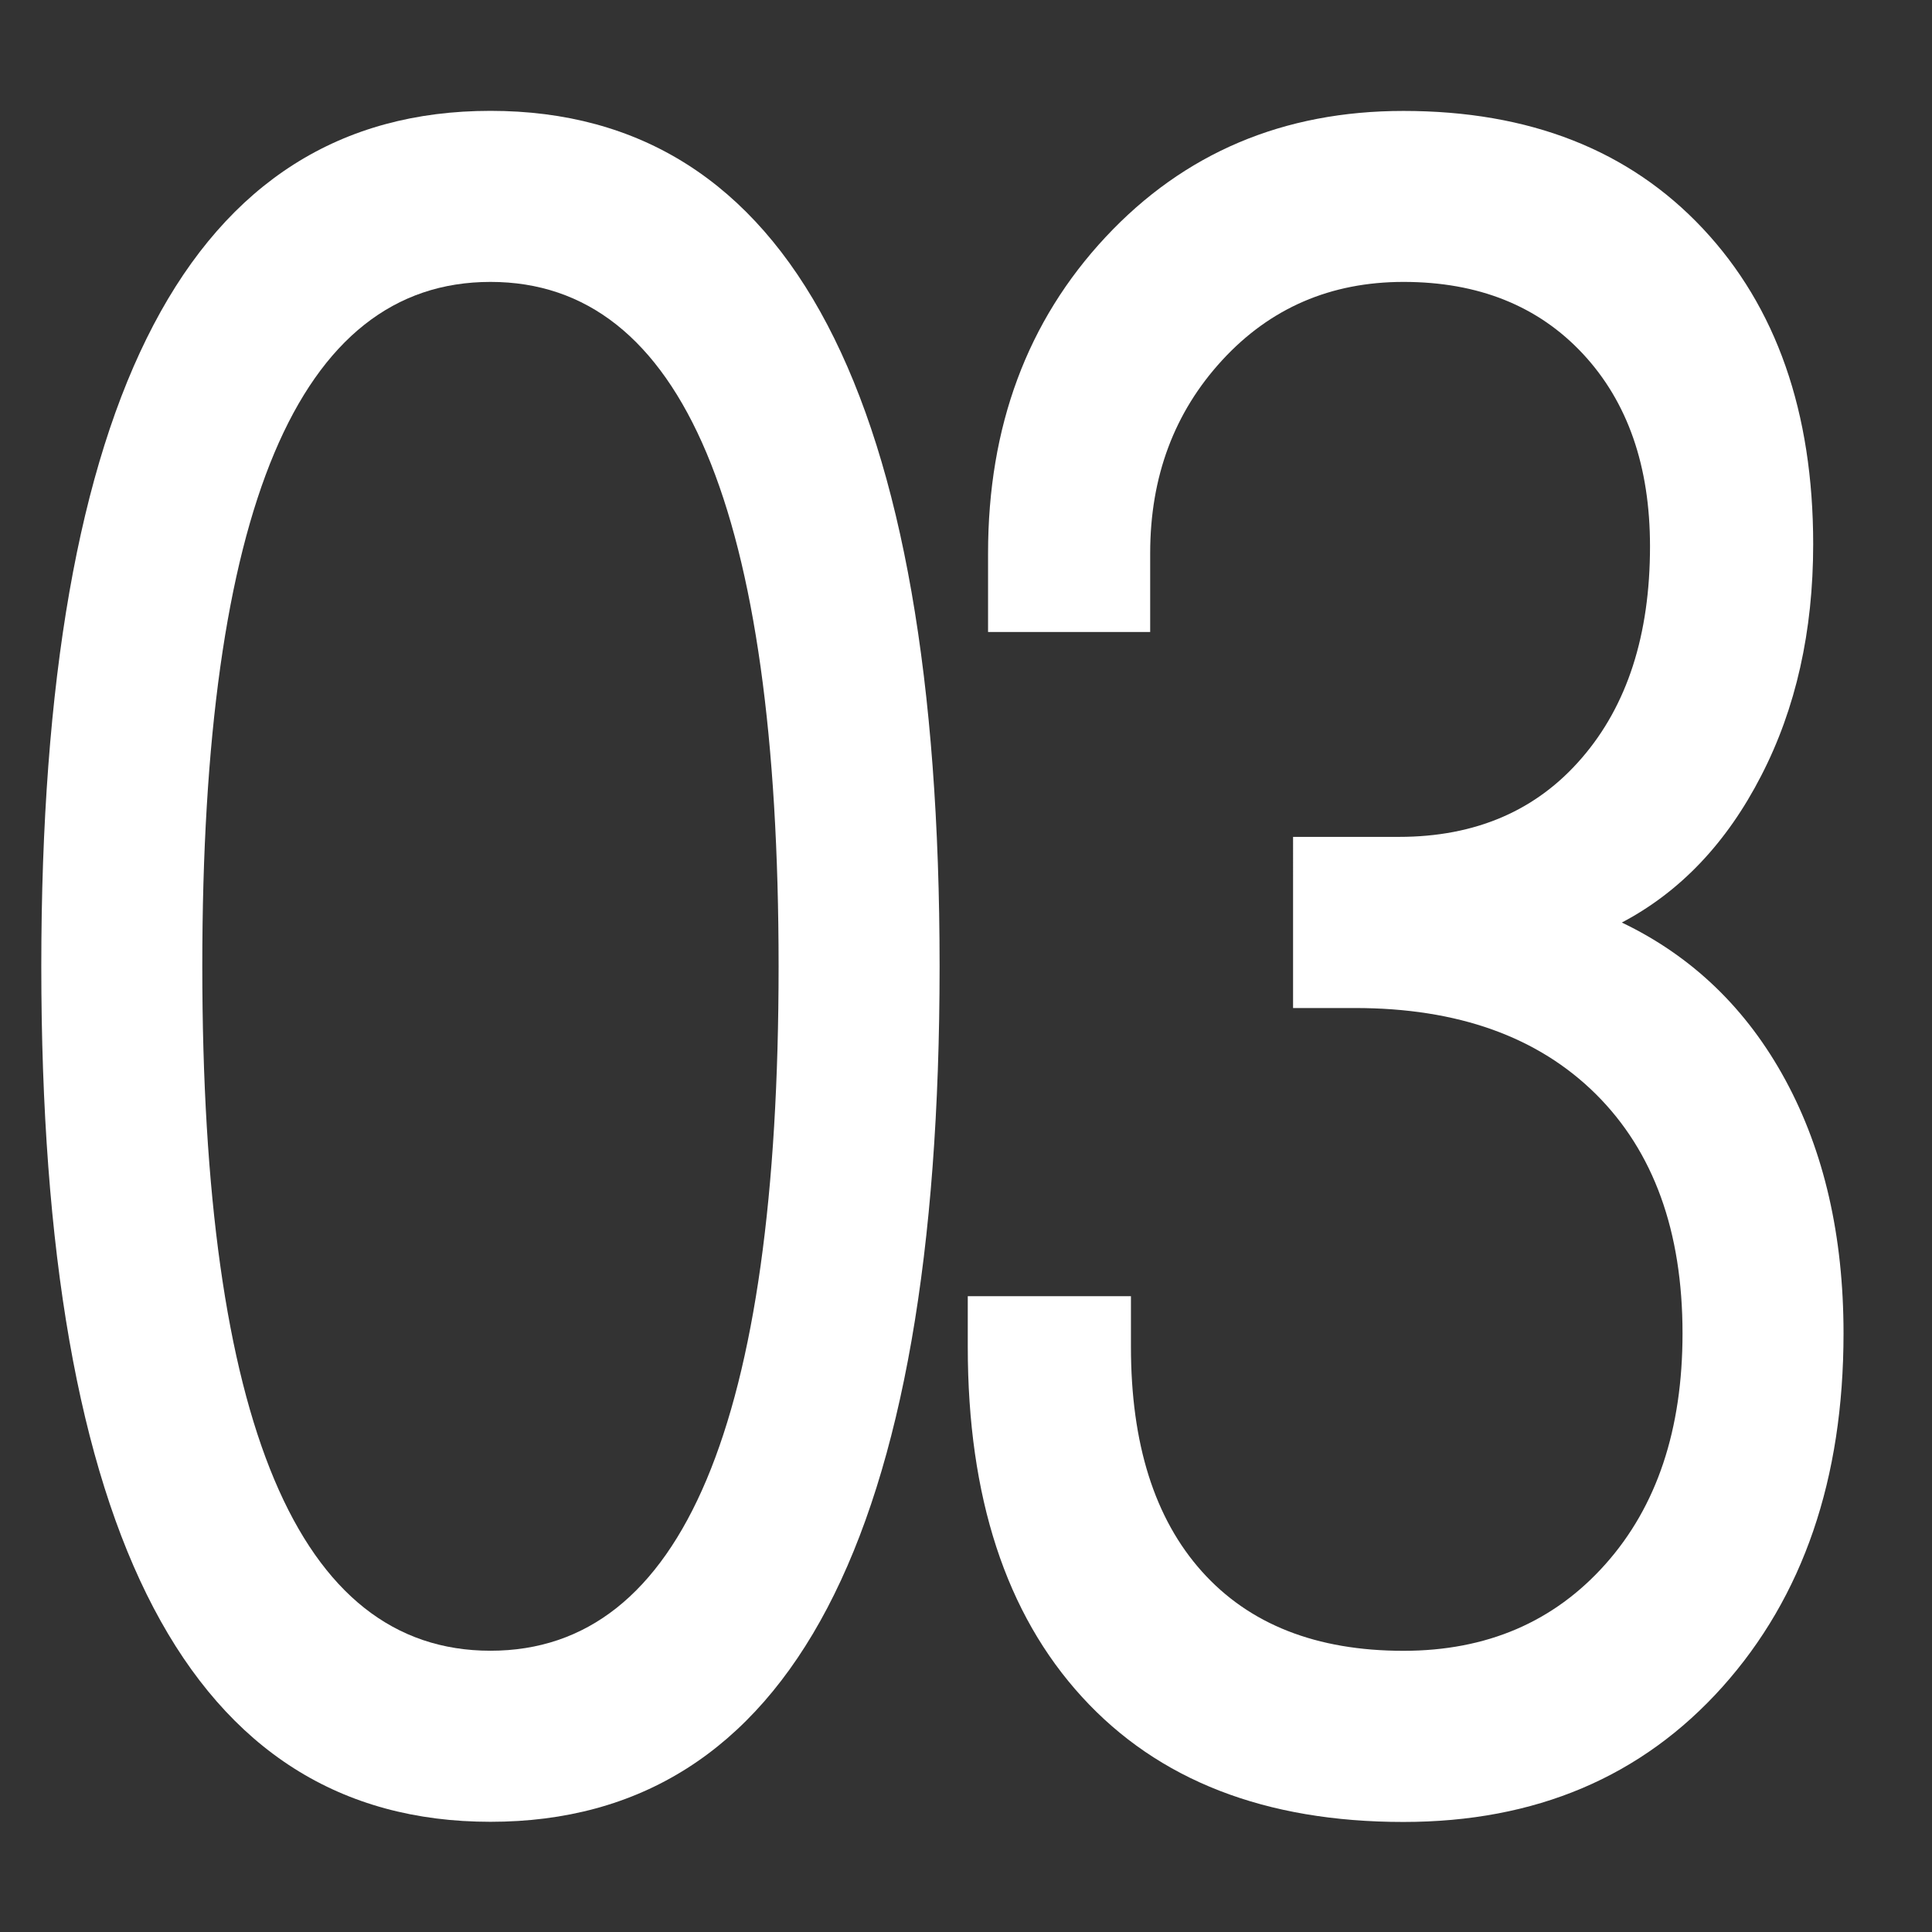
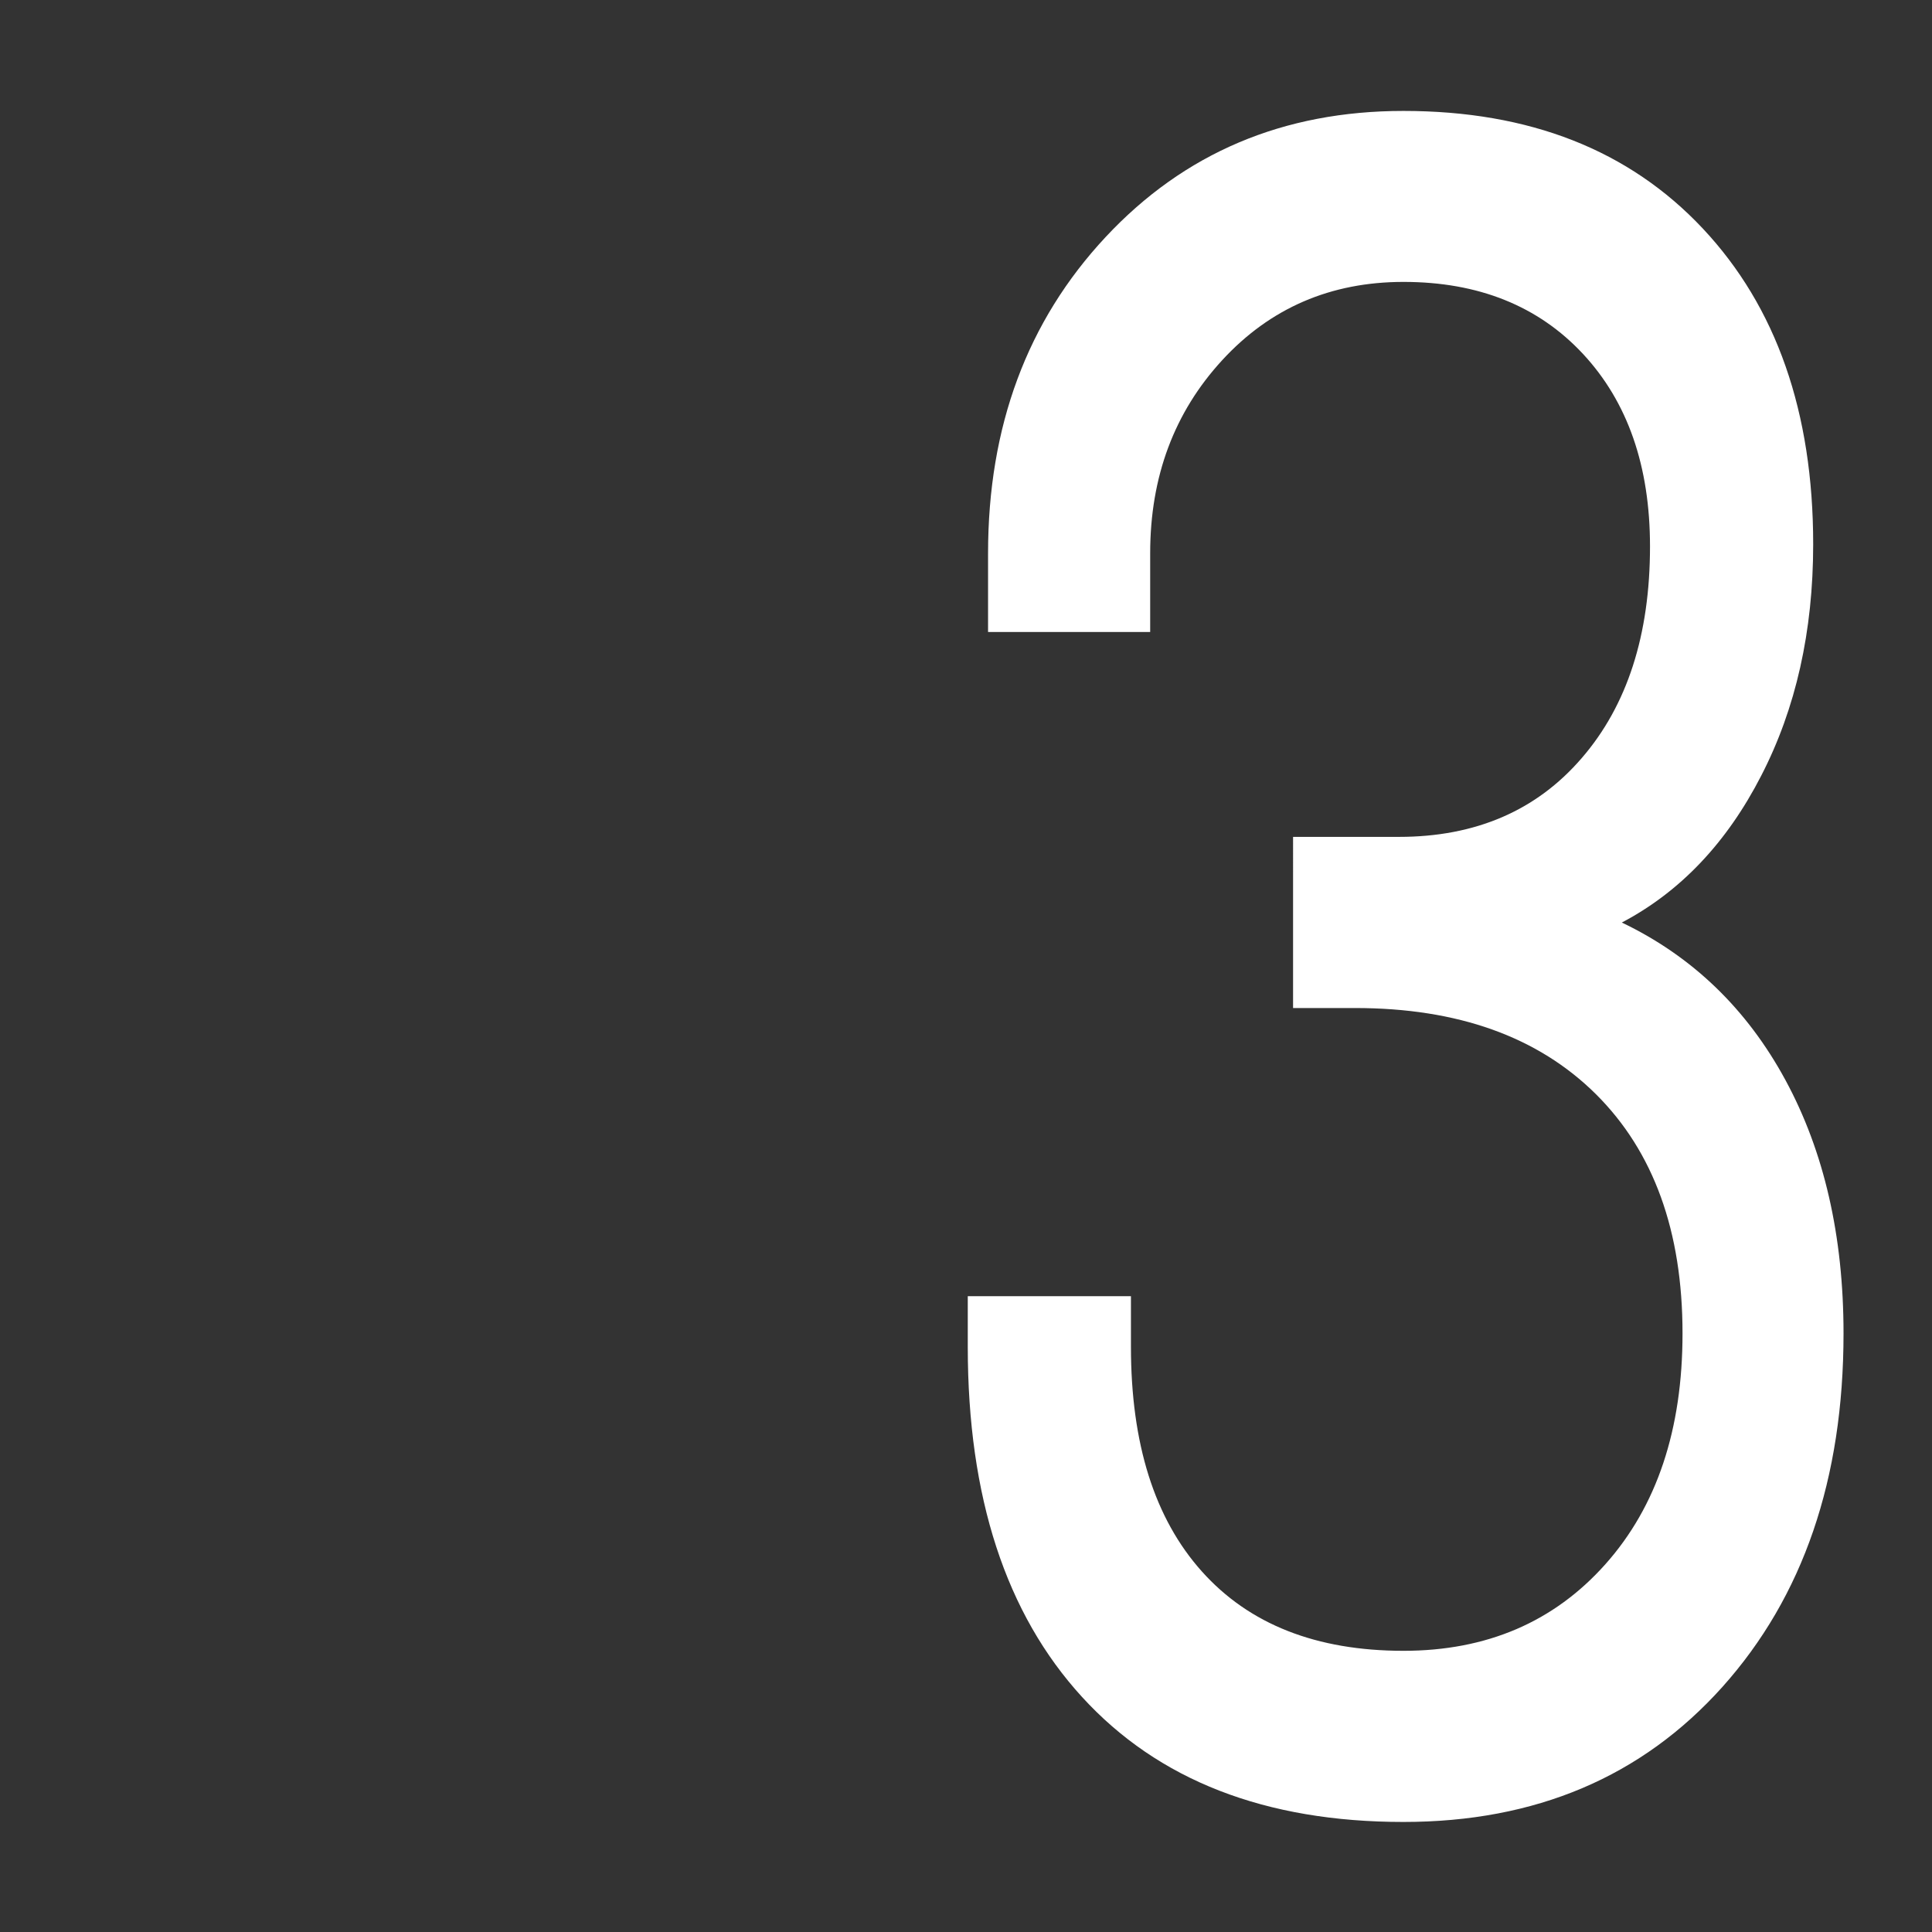
<svg xmlns="http://www.w3.org/2000/svg" version="1.1" id="レイヤー_1" x="0px" y="0px" width="24px" height="24px" viewBox="0 0 24 24" enable-background="new 0 0 24 24" xml:space="preserve">
  <rect x="0" y="0" width="24" height="24" fill="#333333" stroke="none" />
  <g>
-     <path fill="#FFFFFF" d="M6.093,1.377c3.72,0,5.579,3.543,5.579,10.627c0,7.085-1.859,10.627-5.579,10.627s-5.58-3.542-5.58-10.627   C0.513,4.92,2.373,1.377,6.093,1.377z M6.093,3.502c-2.387,0-3.58,2.834-3.58,8.502c0,5.668,1.193,8.502,3.58,8.502   c2.386,0,3.579-2.834,3.579-8.502C9.672,6.337,8.479,3.502,6.093,3.502z" />
    <path fill="#FFFFFF" d="M16.064,10.396h1.314c0.951,0,1.709-0.326,2.271-0.979c0.564-0.652,0.848-1.529,0.848-2.629   c0-0.997-0.277-1.794-0.832-2.391c-0.555-0.596-1.299-0.895-2.23-0.895c-0.904,0-1.656,0.324-2.252,0.972s-0.895,1.447-0.895,2.398   v0.979h-2.014V6.873c0-1.575,0.486-2.885,1.461-3.929s2.207-1.566,3.699-1.566c1.566,0,2.805,0.487,3.719,1.461   s1.371,2.282,1.371,3.922c0,1.082-0.215,2.04-0.645,2.874c-0.428,0.834-1.006,1.443-1.732,1.825   c0.875,0.419,1.553,1.072,2.033,1.958s0.721,1.935,0.721,3.146c0,1.809-0.502,3.271-1.504,4.391   c-1.002,1.118-2.322,1.678-3.963,1.678c-1.717,0-3.047-0.518-3.992-1.552c-0.947-1.035-1.42-2.484-1.42-4.35v-0.629h2.027v0.629   c0,1.203,0.293,2.133,0.881,2.79s1.422,0.986,2.504,0.986c1.035,0,1.871-0.359,2.51-1.077s0.957-1.673,0.957-2.866   c0-1.269-0.359-2.259-1.076-2.972c-0.719-0.713-1.715-1.07-2.992-1.07h-0.77V10.396z" />
  </g>
</svg>